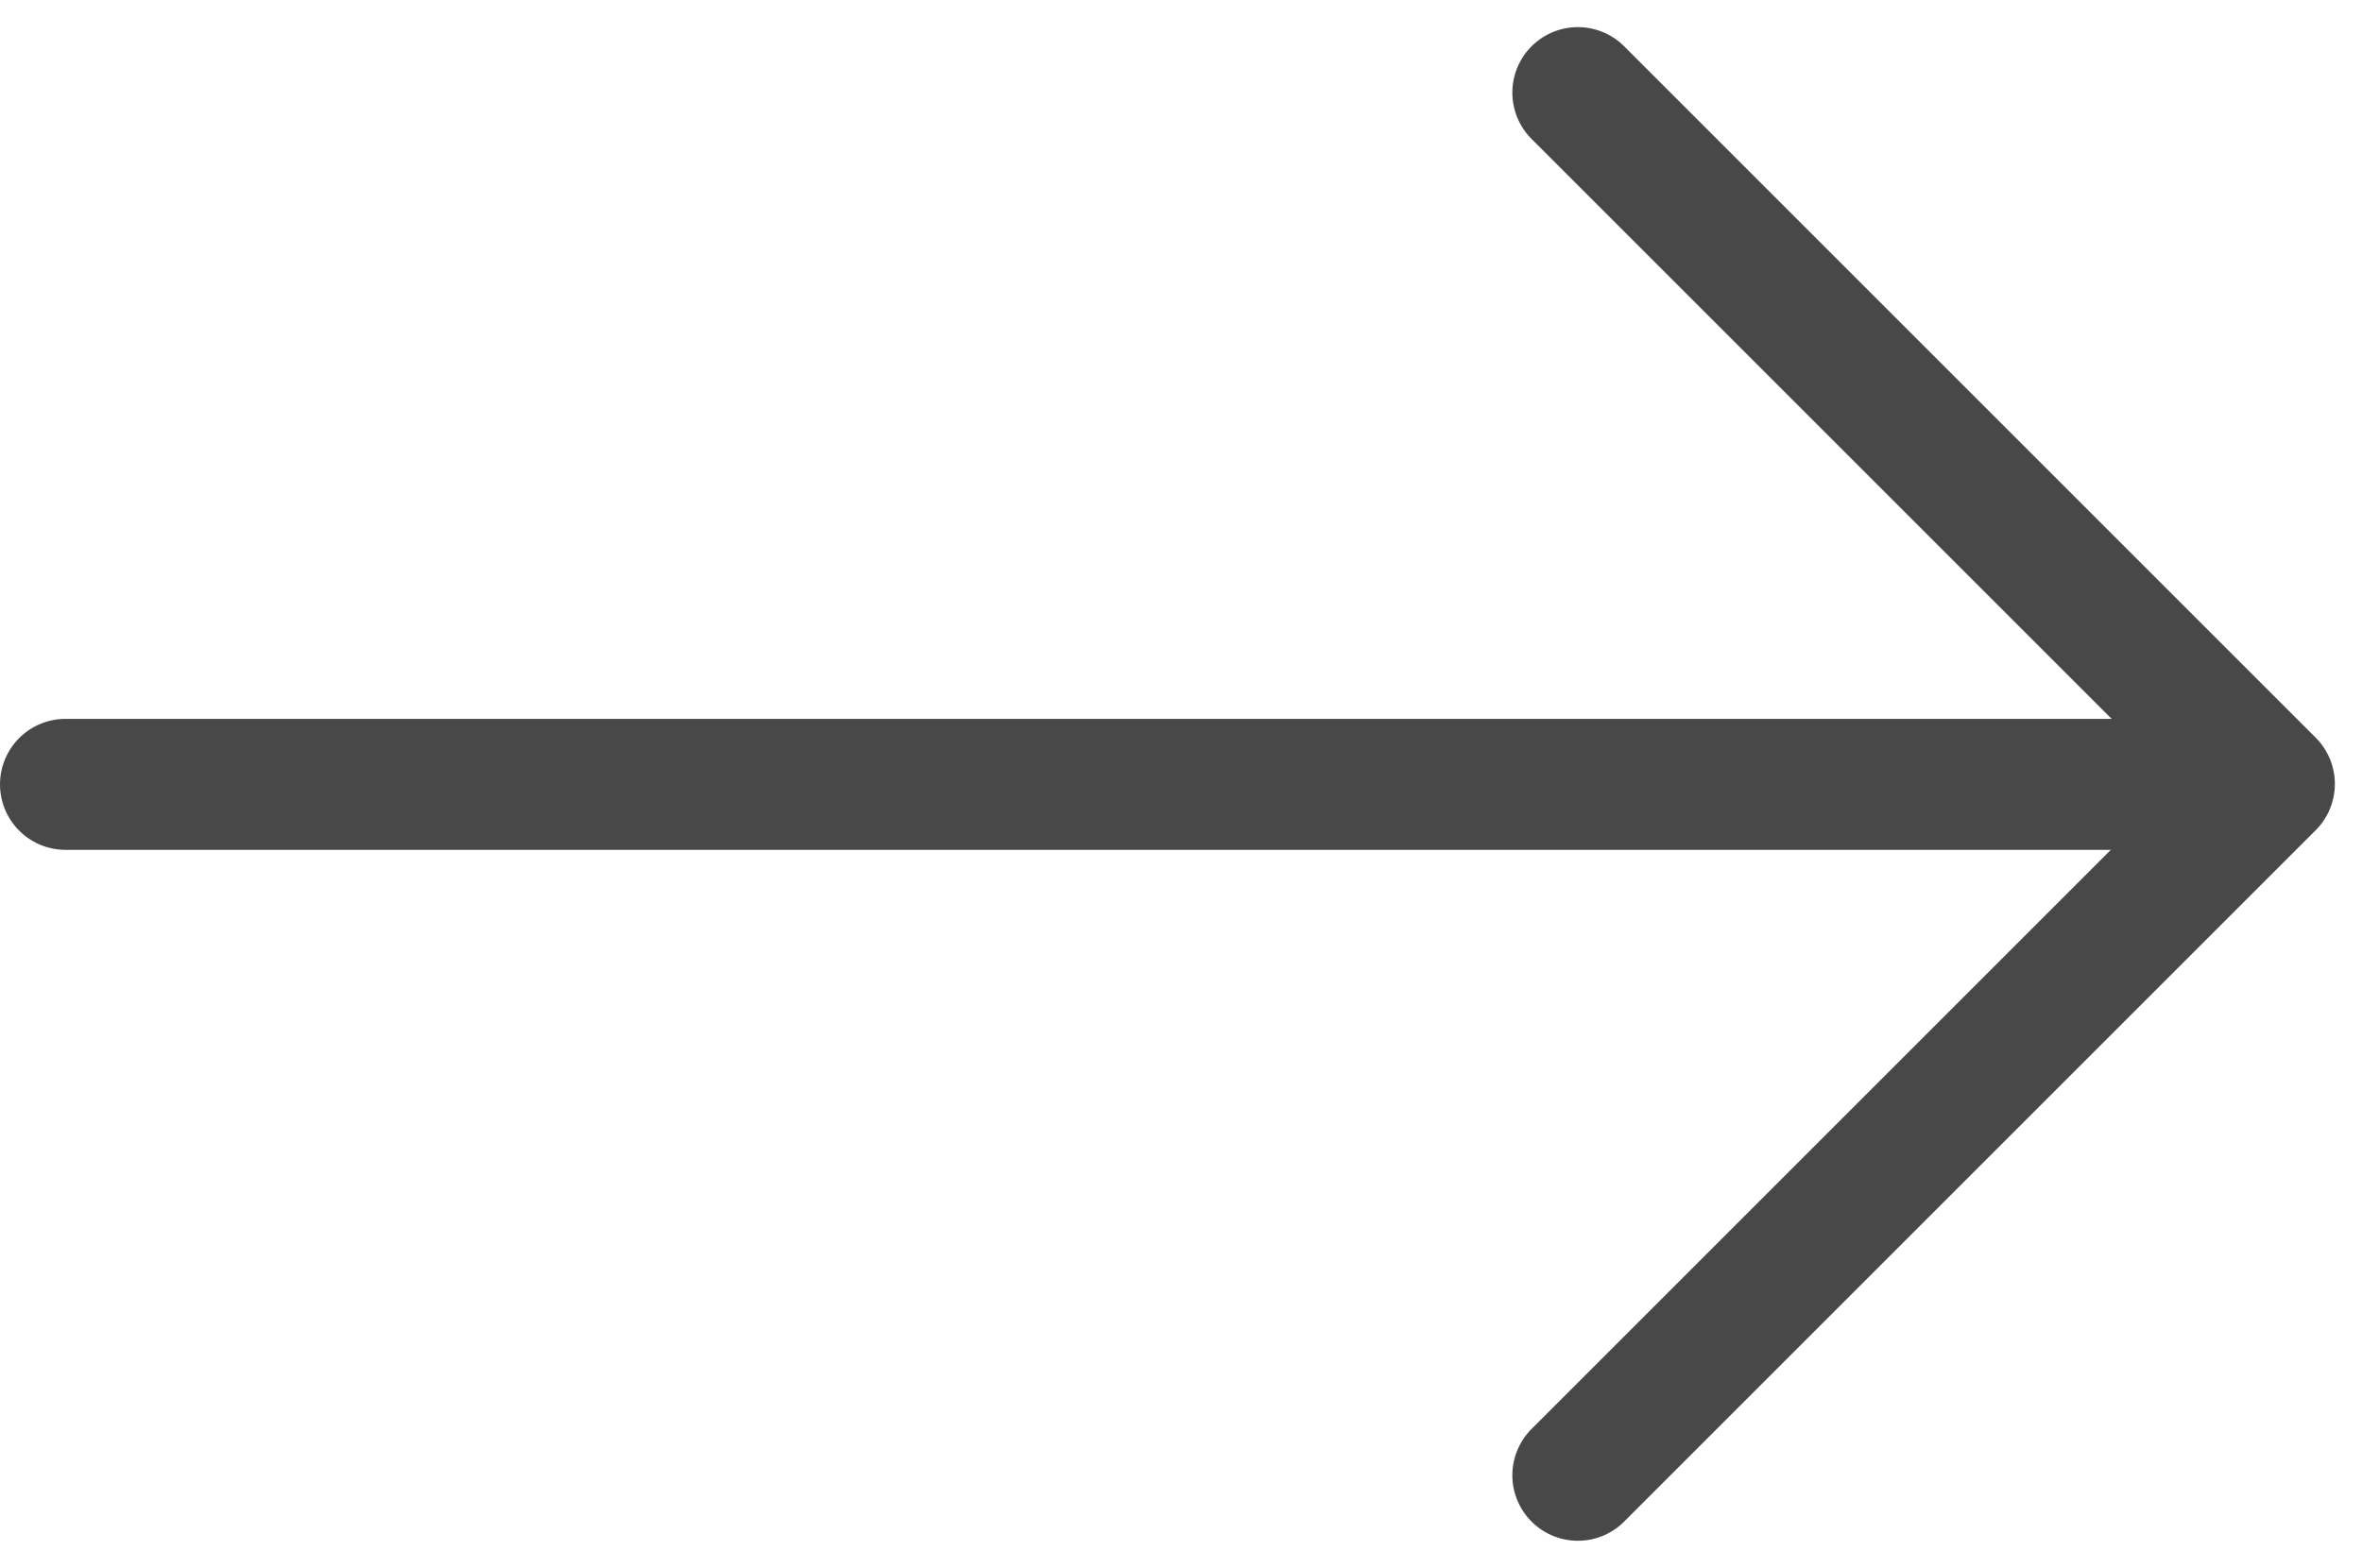
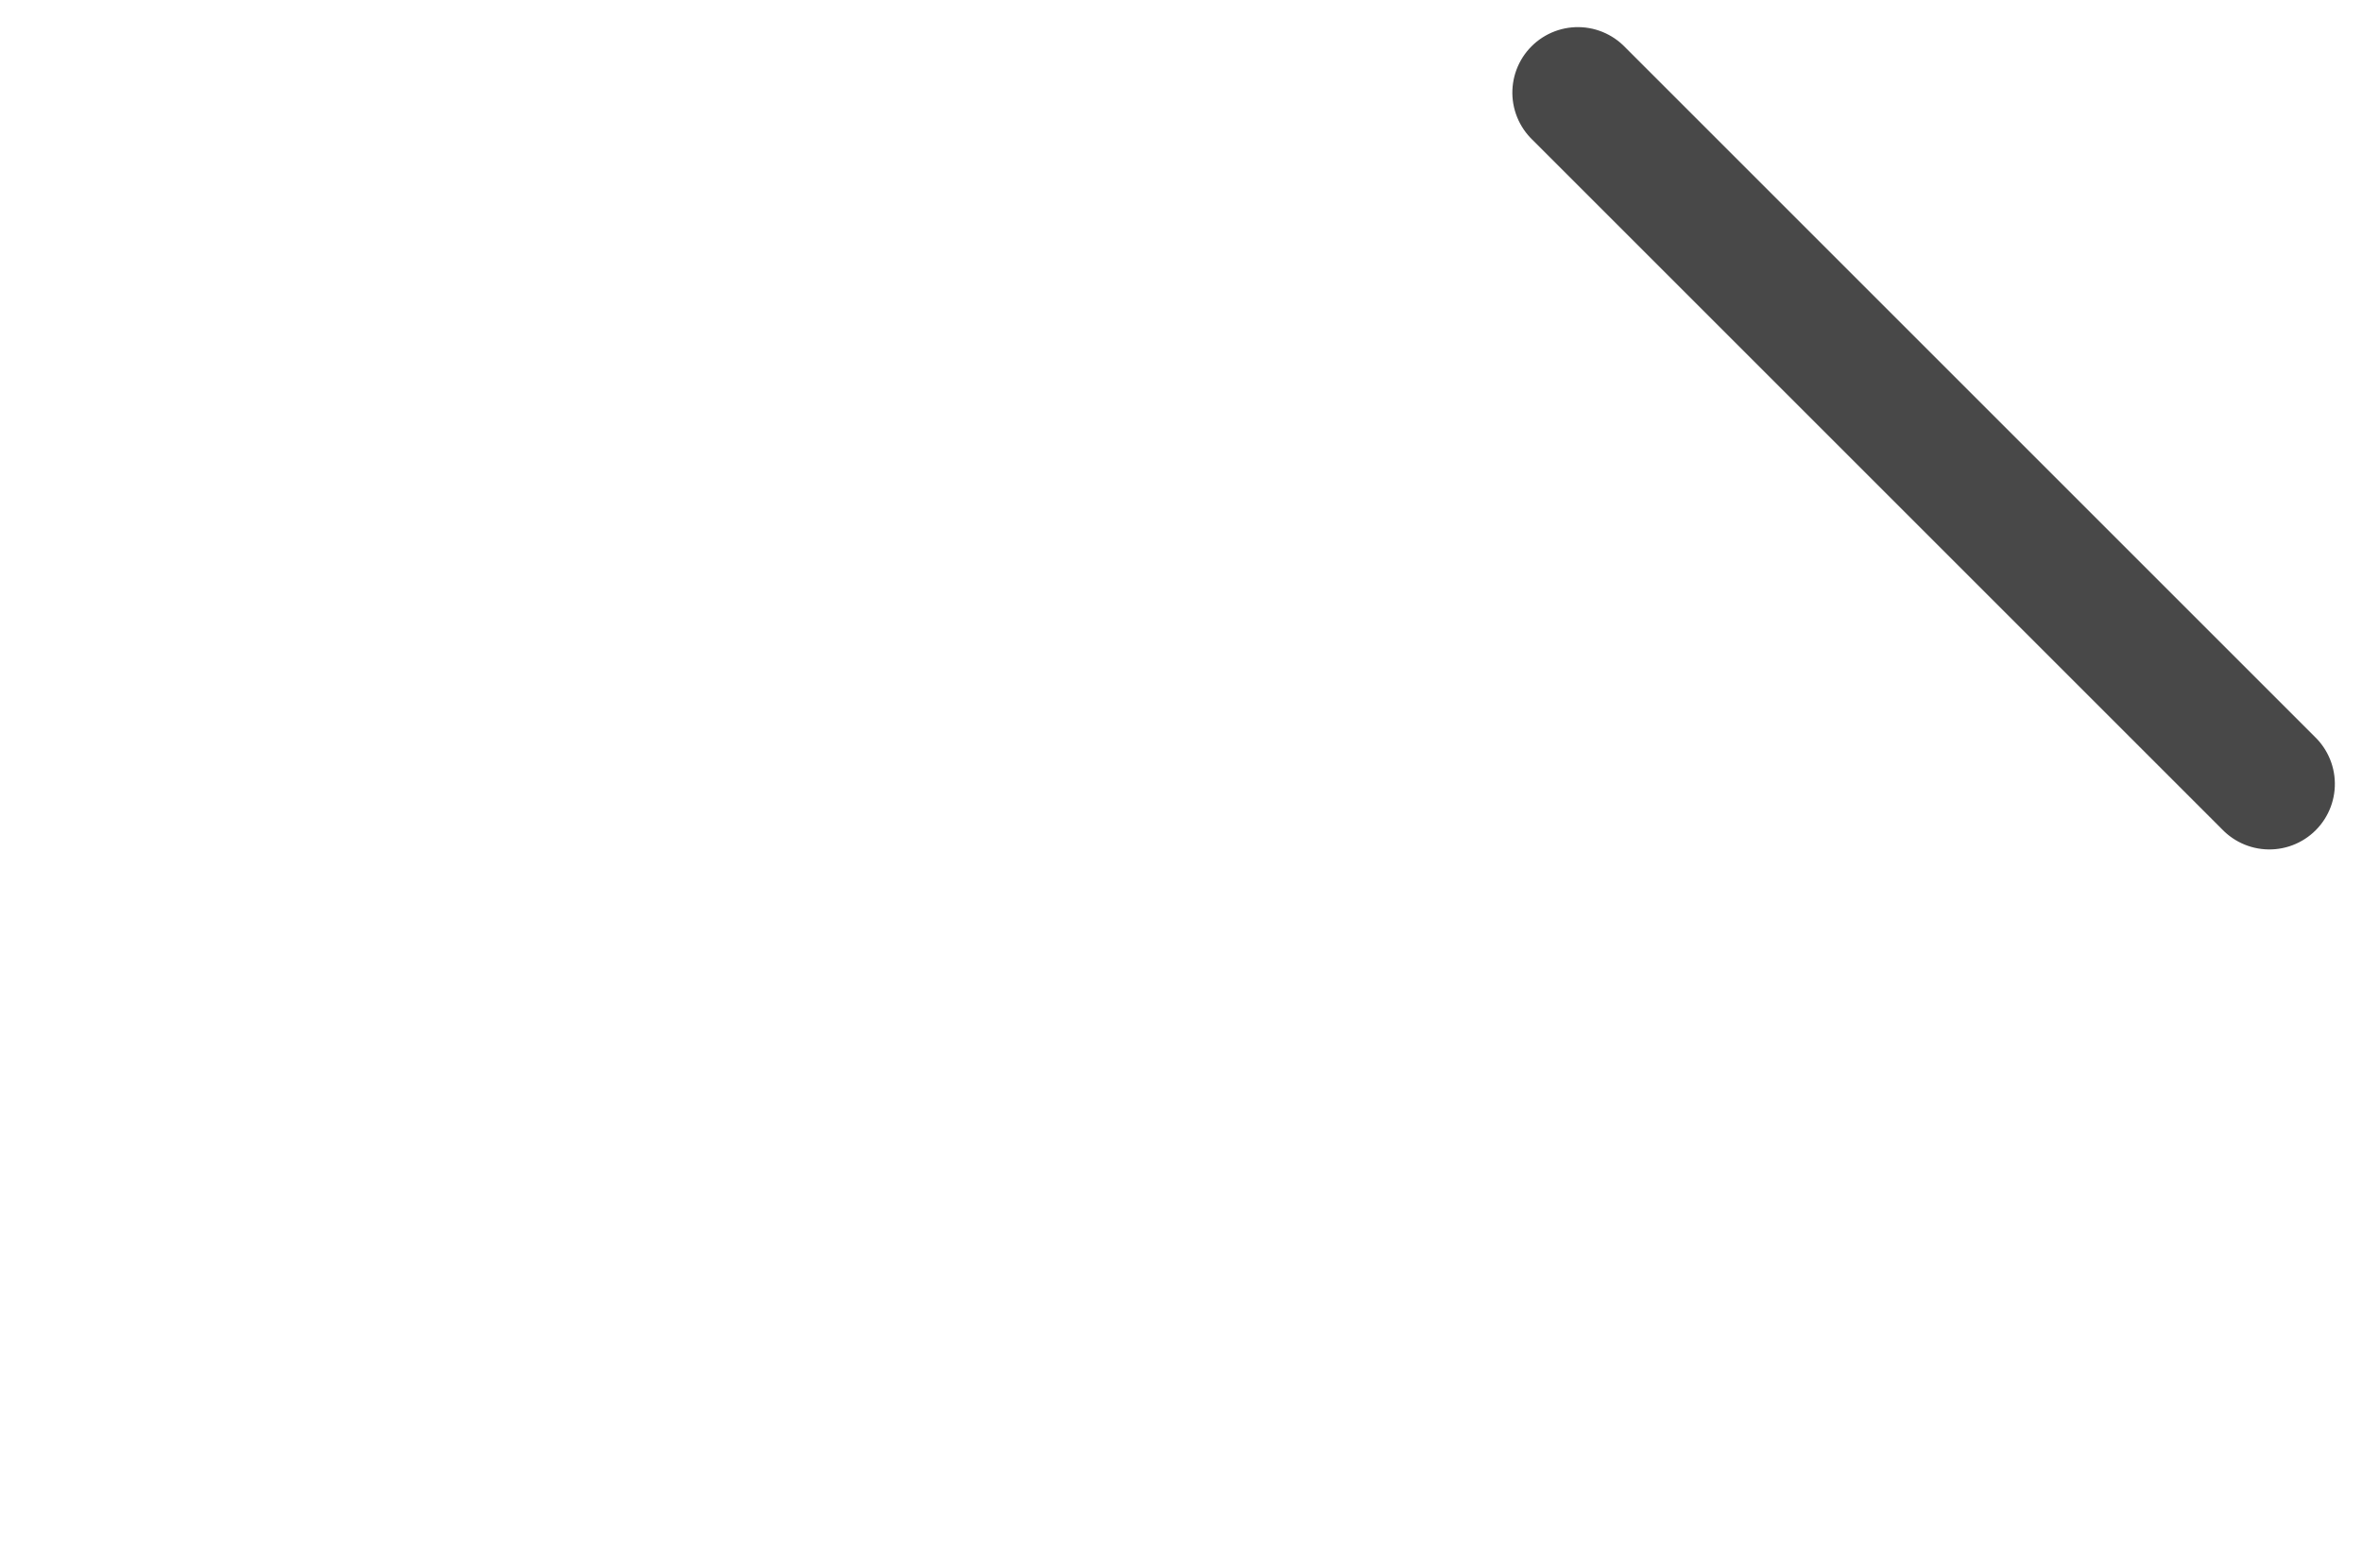
<svg xmlns="http://www.w3.org/2000/svg" width="18.028" height="11.97" viewBox="0 0 18.028 11.97">
  <defs>
    <style>.a,.b{fill:none;stroke:#484848;stroke-linecap:round;}.b{stroke-linejoin:round;}</style>
  </defs>
  <g transform="translate(-168.209 -19.293)">
-     <line class="a" x2="16.701" transform="translate(168.709 25.281)" />
-     <path class="b" d="M0,0H7.464V7.464" transform="translate(180.252 20) rotate(45)" />
+     <path class="b" d="M0,0H7.464" transform="translate(180.252 20) rotate(45)" />
  </g>
</svg>